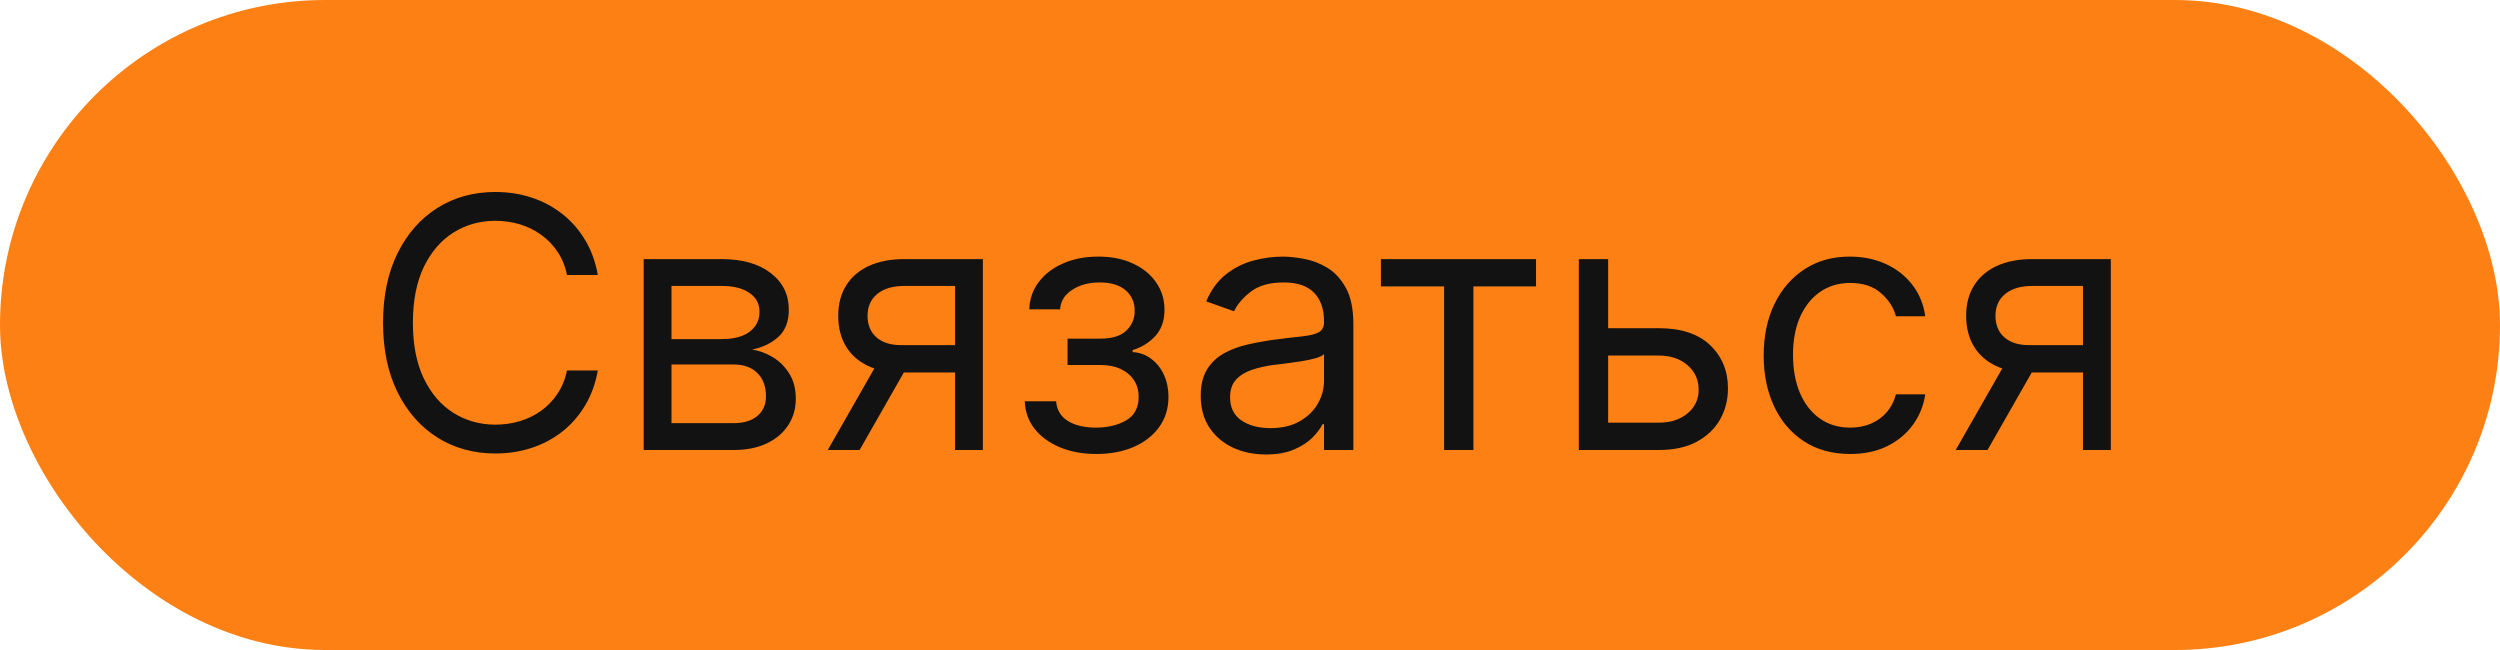
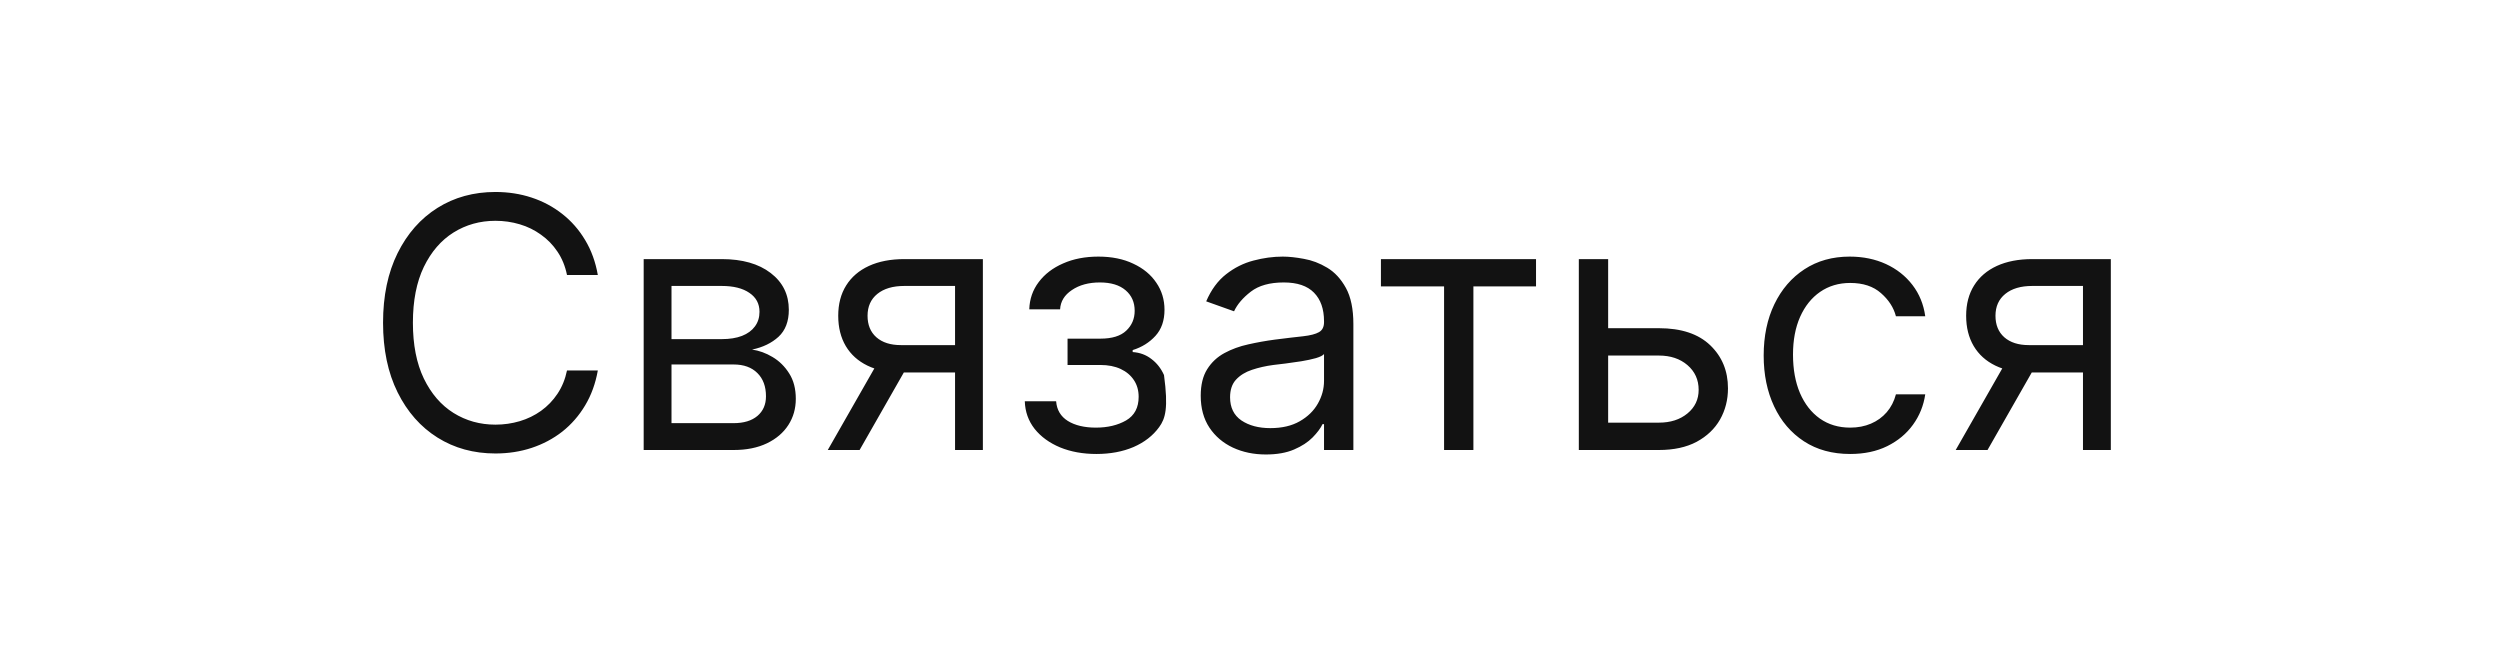
<svg xmlns="http://www.w3.org/2000/svg" width="100" height="26" viewBox="0 0 100 26" fill="none">
-   <rect x="0.5" y="0.5" width="99" height="25" rx="12.5" fill="#FD8014" stroke="#FD8014" />
-   <path d="M23.913 11H22.68C22.608 10.645 22.48 10.334 22.298 10.065C22.119 9.797 21.9 9.572 21.641 9.389C21.386 9.204 21.103 9.064 20.791 8.972C20.48 8.879 20.155 8.832 19.817 8.832C19.2 8.832 18.642 8.988 18.141 9.3C17.644 9.611 17.248 10.07 16.953 10.677C16.662 11.283 16.516 12.027 16.516 12.909C16.516 13.791 16.662 14.535 16.953 15.141C17.248 15.748 17.644 16.207 18.141 16.518C18.642 16.83 19.2 16.986 19.817 16.986C20.155 16.986 20.48 16.939 20.791 16.847C21.103 16.754 21.386 16.616 21.641 16.434C21.9 16.248 22.119 16.021 22.298 15.753C22.48 15.481 22.608 15.169 22.68 14.818H23.913C23.821 15.338 23.652 15.804 23.406 16.215C23.161 16.626 22.856 16.976 22.492 17.264C22.127 17.549 21.718 17.766 21.264 17.916C20.813 18.065 20.331 18.139 19.817 18.139C18.948 18.139 18.176 17.927 17.5 17.503C16.824 17.079 16.292 16.475 15.904 15.693C15.516 14.911 15.322 13.983 15.322 12.909C15.322 11.835 15.516 10.907 15.904 10.125C16.292 9.343 16.824 8.74 17.5 8.315C18.176 7.891 18.948 7.679 19.817 7.679C20.331 7.679 20.813 7.754 21.264 7.903C21.718 8.052 22.127 8.271 22.492 8.559C22.856 8.844 23.161 9.192 23.406 9.603C23.652 10.011 23.821 10.476 23.913 11ZM25.747 18V10.364H28.869C29.691 10.364 30.344 10.549 30.828 10.921C31.312 11.292 31.553 11.782 31.553 12.392C31.553 12.856 31.416 13.216 31.141 13.471C30.866 13.723 30.513 13.893 30.082 13.983C30.364 14.023 30.637 14.122 30.902 14.281C31.171 14.44 31.393 14.659 31.568 14.938C31.744 15.213 31.832 15.551 31.832 15.952C31.832 16.343 31.733 16.692 31.534 17.001C31.335 17.309 31.05 17.553 30.678 17.732C30.307 17.91 29.863 18 29.346 18H25.747ZM26.86 16.926H29.346C29.75 16.926 30.067 16.83 30.296 16.638C30.524 16.445 30.639 16.184 30.639 15.852C30.639 15.458 30.524 15.148 30.296 14.923C30.067 14.694 29.75 14.579 29.346 14.579H26.86V16.926ZM26.86 13.565H28.869C29.184 13.565 29.454 13.522 29.679 13.436C29.905 13.347 30.077 13.221 30.196 13.058C30.319 12.893 30.38 12.697 30.38 12.472C30.38 12.15 30.246 11.898 29.977 11.716C29.709 11.53 29.34 11.438 28.869 11.438H26.86V13.565ZM38.202 18V11.438H36.173C35.716 11.438 35.356 11.544 35.094 11.756C34.833 11.968 34.702 12.259 34.702 12.631C34.702 12.995 34.819 13.282 35.055 13.491C35.293 13.7 35.62 13.804 36.034 13.804H38.5V14.898H36.034C35.517 14.898 35.071 14.807 34.697 14.624C34.322 14.442 34.034 14.182 33.832 13.844C33.63 13.502 33.529 13.098 33.529 12.631C33.529 12.16 33.635 11.756 33.847 11.418C34.059 11.079 34.362 10.819 34.757 10.637C35.154 10.455 35.627 10.364 36.173 10.364H39.315V18H38.202ZM33.111 18L35.279 14.202H36.551L34.384 18H33.111ZM40.992 16.051H42.245C42.272 16.396 42.427 16.658 42.712 16.837C43.001 17.016 43.375 17.105 43.836 17.105C44.306 17.105 44.709 17.009 45.044 16.817C45.379 16.621 45.546 16.306 45.546 15.872C45.546 15.617 45.483 15.395 45.357 15.206C45.231 15.014 45.054 14.865 44.825 14.758C44.596 14.652 44.326 14.599 44.015 14.599H42.702V13.546H44.015C44.482 13.546 44.827 13.439 45.049 13.227C45.274 13.015 45.387 12.75 45.387 12.432C45.387 12.09 45.266 11.817 45.024 11.611C44.782 11.403 44.439 11.298 43.995 11.298C43.547 11.298 43.175 11.399 42.876 11.602C42.578 11.8 42.421 12.057 42.404 12.372H41.171C41.184 11.961 41.31 11.598 41.549 11.283C41.788 10.965 42.112 10.717 42.523 10.538C42.934 10.355 43.405 10.264 43.935 10.264C44.472 10.264 44.938 10.359 45.332 10.548C45.73 10.733 46.037 10.987 46.252 11.308C46.471 11.626 46.58 11.988 46.58 12.392C46.58 12.823 46.459 13.171 46.217 13.436C45.975 13.701 45.672 13.89 45.307 14.003V14.082C45.596 14.102 45.846 14.195 46.058 14.361C46.274 14.523 46.441 14.737 46.56 15.002C46.68 15.264 46.739 15.554 46.739 15.872C46.739 16.336 46.615 16.741 46.366 17.085C46.118 17.427 45.776 17.692 45.342 17.881C44.908 18.066 44.413 18.159 43.856 18.159C43.316 18.159 42.832 18.071 42.404 17.896C41.977 17.717 41.637 17.47 41.385 17.155C41.136 16.837 41.005 16.469 40.992 16.051ZM50.635 18.179C50.151 18.179 49.711 18.088 49.317 17.905C48.923 17.72 48.609 17.453 48.377 17.105C48.145 16.754 48.029 16.329 48.029 15.832C48.029 15.395 48.116 15.04 48.288 14.768C48.46 14.493 48.691 14.278 48.979 14.122C49.267 13.966 49.586 13.85 49.934 13.774C50.285 13.695 50.638 13.632 50.992 13.585C51.456 13.526 51.833 13.481 52.121 13.451C52.413 13.418 52.625 13.363 52.757 13.287C52.893 13.211 52.961 13.078 52.961 12.889V12.849C52.961 12.359 52.827 11.978 52.559 11.706C52.293 11.434 51.891 11.298 51.35 11.298C50.79 11.298 50.351 11.421 50.033 11.666C49.715 11.912 49.491 12.173 49.362 12.452L48.248 12.054C48.447 11.59 48.712 11.229 49.044 10.97C49.378 10.708 49.743 10.526 50.137 10.423C50.535 10.317 50.926 10.264 51.311 10.264C51.556 10.264 51.838 10.294 52.156 10.354C52.477 10.41 52.787 10.528 53.086 10.707C53.387 10.886 53.637 11.156 53.836 11.517C54.035 11.878 54.135 12.362 54.135 12.969V18H52.961V16.966H52.901C52.822 17.132 52.689 17.309 52.504 17.498C52.318 17.687 52.071 17.848 51.763 17.98C51.455 18.113 51.079 18.179 50.635 18.179ZM50.813 17.125C51.278 17.125 51.669 17.034 51.987 16.852C52.308 16.669 52.55 16.434 52.713 16.146C52.878 15.857 52.961 15.554 52.961 15.236V14.162C52.911 14.222 52.802 14.276 52.633 14.326C52.467 14.372 52.275 14.414 52.056 14.45C51.841 14.483 51.63 14.513 51.425 14.54C51.223 14.563 51.059 14.583 50.933 14.599C50.628 14.639 50.343 14.704 50.078 14.793C49.816 14.88 49.604 15.01 49.441 15.186C49.282 15.358 49.203 15.594 49.203 15.892C49.203 16.3 49.353 16.608 49.655 16.817C49.96 17.022 50.346 17.125 50.813 17.125ZM55.237 11.457V10.364H61.441V11.457H58.936V18H57.763V11.457H55.237ZM64.167 13.128H66.355C67.25 13.128 67.934 13.355 68.408 13.809C68.882 14.263 69.119 14.838 69.119 15.534C69.119 15.992 69.013 16.407 68.801 16.782C68.589 17.153 68.277 17.45 67.866 17.672C67.455 17.891 66.951 18 66.355 18H63.153V10.364H64.326V16.906H66.355C66.819 16.906 67.2 16.784 67.498 16.538C67.796 16.293 67.946 15.978 67.946 15.594C67.946 15.189 67.796 14.86 67.498 14.604C67.2 14.349 66.819 14.222 66.355 14.222H64.167V13.128ZM74.007 18.159C73.291 18.159 72.675 17.99 72.158 17.652C71.641 17.314 71.243 16.848 70.965 16.255C70.686 15.662 70.547 14.984 70.547 14.222C70.547 13.446 70.689 12.762 70.975 12.168C71.263 11.572 71.664 11.106 72.178 10.771C72.695 10.433 73.298 10.264 73.987 10.264C74.524 10.264 75.008 10.364 75.439 10.562C75.87 10.761 76.223 11.04 76.498 11.398C76.773 11.756 76.944 12.173 77.01 12.651H75.837C75.747 12.303 75.548 11.994 75.24 11.726C74.935 11.454 74.524 11.318 74.007 11.318C73.55 11.318 73.149 11.438 72.804 11.676C72.463 11.912 72.196 12.245 72.004 12.675C71.815 13.103 71.72 13.605 71.72 14.182C71.72 14.772 71.813 15.286 71.999 15.723C72.188 16.16 72.453 16.5 72.794 16.742C73.139 16.984 73.543 17.105 74.007 17.105C74.312 17.105 74.589 17.052 74.837 16.946C75.086 16.84 75.296 16.688 75.469 16.489C75.641 16.29 75.764 16.051 75.837 15.773H77.01C76.944 16.224 76.78 16.63 76.518 16.991C76.259 17.349 75.916 17.634 75.489 17.846C75.064 18.055 74.571 18.159 74.007 18.159ZM83.319 18V11.438H81.291C80.833 11.438 80.474 11.544 80.212 11.756C79.95 11.968 79.819 12.259 79.819 12.631C79.819 12.995 79.937 13.282 80.172 13.491C80.411 13.7 80.737 13.804 81.151 13.804H83.617V14.898H81.151C80.634 14.898 80.189 14.807 79.814 14.624C79.439 14.442 79.151 14.182 78.949 13.844C78.747 13.502 78.646 13.098 78.646 12.631C78.646 12.16 78.752 11.756 78.964 11.418C79.176 11.079 79.479 10.819 79.874 10.637C80.271 10.455 80.744 10.364 81.291 10.364H84.433V18H83.319ZM78.228 18L80.396 14.202H81.668L79.501 18H78.228Z" fill="#121212" />
+   <path d="M23.913 11H22.68C22.608 10.645 22.48 10.334 22.298 10.065C22.119 9.797 21.9 9.572 21.641 9.389C21.386 9.204 21.103 9.064 20.791 8.972C20.48 8.879 20.155 8.832 19.817 8.832C19.2 8.832 18.642 8.988 18.141 9.3C17.644 9.611 17.248 10.07 16.953 10.677C16.662 11.283 16.516 12.027 16.516 12.909C16.516 13.791 16.662 14.535 16.953 15.141C17.248 15.748 17.644 16.207 18.141 16.518C18.642 16.83 19.2 16.986 19.817 16.986C20.155 16.986 20.48 16.939 20.791 16.847C21.103 16.754 21.386 16.616 21.641 16.434C21.9 16.248 22.119 16.021 22.298 15.753C22.48 15.481 22.608 15.169 22.68 14.818H23.913C23.821 15.338 23.652 15.804 23.406 16.215C23.161 16.626 22.856 16.976 22.492 17.264C22.127 17.549 21.718 17.766 21.264 17.916C20.813 18.065 20.331 18.139 19.817 18.139C18.948 18.139 18.176 17.927 17.5 17.503C16.824 17.079 16.292 16.475 15.904 15.693C15.516 14.911 15.322 13.983 15.322 12.909C15.322 11.835 15.516 10.907 15.904 10.125C16.292 9.343 16.824 8.74 17.5 8.315C18.176 7.891 18.948 7.679 19.817 7.679C20.331 7.679 20.813 7.754 21.264 7.903C21.718 8.052 22.127 8.271 22.492 8.559C22.856 8.844 23.161 9.192 23.406 9.603C23.652 10.011 23.821 10.476 23.913 11ZM25.747 18V10.364H28.869C29.691 10.364 30.344 10.549 30.828 10.921C31.312 11.292 31.553 11.782 31.553 12.392C31.553 12.856 31.416 13.216 31.141 13.471C30.866 13.723 30.513 13.893 30.082 13.983C30.364 14.023 30.637 14.122 30.902 14.281C31.171 14.44 31.393 14.659 31.568 14.938C31.744 15.213 31.832 15.551 31.832 15.952C31.832 16.343 31.733 16.692 31.534 17.001C31.335 17.309 31.05 17.553 30.678 17.732C30.307 17.91 29.863 18 29.346 18H25.747ZM26.86 16.926H29.346C29.75 16.926 30.067 16.83 30.296 16.638C30.524 16.445 30.639 16.184 30.639 15.852C30.639 15.458 30.524 15.148 30.296 14.923C30.067 14.694 29.75 14.579 29.346 14.579H26.86V16.926ZM26.86 13.565H28.869C29.184 13.565 29.454 13.522 29.679 13.436C29.905 13.347 30.077 13.221 30.196 13.058C30.319 12.893 30.38 12.697 30.38 12.472C30.38 12.15 30.246 11.898 29.977 11.716C29.709 11.53 29.34 11.438 28.869 11.438H26.86V13.565ZM38.202 18V11.438H36.173C35.716 11.438 35.356 11.544 35.094 11.756C34.833 11.968 34.702 12.259 34.702 12.631C34.702 12.995 34.819 13.282 35.055 13.491C35.293 13.7 35.62 13.804 36.034 13.804H38.5V14.898H36.034C35.517 14.898 35.071 14.807 34.697 14.624C34.322 14.442 34.034 14.182 33.832 13.844C33.63 13.502 33.529 13.098 33.529 12.631C33.529 12.16 33.635 11.756 33.847 11.418C34.059 11.079 34.362 10.819 34.757 10.637C35.154 10.455 35.627 10.364 36.173 10.364H39.315V18H38.202ZM33.111 18L35.279 14.202H36.551L34.384 18H33.111ZM40.992 16.051H42.245C42.272 16.396 42.427 16.658 42.712 16.837C43.001 17.016 43.375 17.105 43.836 17.105C44.306 17.105 44.709 17.009 45.044 16.817C45.379 16.621 45.546 16.306 45.546 15.872C45.546 15.617 45.483 15.395 45.357 15.206C45.231 15.014 45.054 14.865 44.825 14.758C44.596 14.652 44.326 14.599 44.015 14.599H42.702V13.546H44.015C44.482 13.546 44.827 13.439 45.049 13.227C45.274 13.015 45.387 12.75 45.387 12.432C45.387 12.09 45.266 11.817 45.024 11.611C44.782 11.403 44.439 11.298 43.995 11.298C43.547 11.298 43.175 11.399 42.876 11.602C42.578 11.8 42.421 12.057 42.404 12.372H41.171C41.184 11.961 41.31 11.598 41.549 11.283C41.788 10.965 42.112 10.717 42.523 10.538C42.934 10.355 43.405 10.264 43.935 10.264C44.472 10.264 44.938 10.359 45.332 10.548C45.73 10.733 46.037 10.987 46.252 11.308C46.471 11.626 46.58 11.988 46.58 12.392C46.58 12.823 46.459 13.171 46.217 13.436C45.975 13.701 45.672 13.89 45.307 14.003V14.082C45.596 14.102 45.846 14.195 46.058 14.361C46.274 14.523 46.441 14.737 46.56 15.002C46.739 16.336 46.615 16.741 46.366 17.085C46.118 17.427 45.776 17.692 45.342 17.881C44.908 18.066 44.413 18.159 43.856 18.159C43.316 18.159 42.832 18.071 42.404 17.896C41.977 17.717 41.637 17.47 41.385 17.155C41.136 16.837 41.005 16.469 40.992 16.051ZM50.635 18.179C50.151 18.179 49.711 18.088 49.317 17.905C48.923 17.72 48.609 17.453 48.377 17.105C48.145 16.754 48.029 16.329 48.029 15.832C48.029 15.395 48.116 15.04 48.288 14.768C48.46 14.493 48.691 14.278 48.979 14.122C49.267 13.966 49.586 13.85 49.934 13.774C50.285 13.695 50.638 13.632 50.992 13.585C51.456 13.526 51.833 13.481 52.121 13.451C52.413 13.418 52.625 13.363 52.757 13.287C52.893 13.211 52.961 13.078 52.961 12.889V12.849C52.961 12.359 52.827 11.978 52.559 11.706C52.293 11.434 51.891 11.298 51.35 11.298C50.79 11.298 50.351 11.421 50.033 11.666C49.715 11.912 49.491 12.173 49.362 12.452L48.248 12.054C48.447 11.59 48.712 11.229 49.044 10.97C49.378 10.708 49.743 10.526 50.137 10.423C50.535 10.317 50.926 10.264 51.311 10.264C51.556 10.264 51.838 10.294 52.156 10.354C52.477 10.41 52.787 10.528 53.086 10.707C53.387 10.886 53.637 11.156 53.836 11.517C54.035 11.878 54.135 12.362 54.135 12.969V18H52.961V16.966H52.901C52.822 17.132 52.689 17.309 52.504 17.498C52.318 17.687 52.071 17.848 51.763 17.98C51.455 18.113 51.079 18.179 50.635 18.179ZM50.813 17.125C51.278 17.125 51.669 17.034 51.987 16.852C52.308 16.669 52.55 16.434 52.713 16.146C52.878 15.857 52.961 15.554 52.961 15.236V14.162C52.911 14.222 52.802 14.276 52.633 14.326C52.467 14.372 52.275 14.414 52.056 14.45C51.841 14.483 51.63 14.513 51.425 14.54C51.223 14.563 51.059 14.583 50.933 14.599C50.628 14.639 50.343 14.704 50.078 14.793C49.816 14.88 49.604 15.01 49.441 15.186C49.282 15.358 49.203 15.594 49.203 15.892C49.203 16.3 49.353 16.608 49.655 16.817C49.96 17.022 50.346 17.125 50.813 17.125ZM55.237 11.457V10.364H61.441V11.457H58.936V18H57.763V11.457H55.237ZM64.167 13.128H66.355C67.25 13.128 67.934 13.355 68.408 13.809C68.882 14.263 69.119 14.838 69.119 15.534C69.119 15.992 69.013 16.407 68.801 16.782C68.589 17.153 68.277 17.45 67.866 17.672C67.455 17.891 66.951 18 66.355 18H63.153V10.364H64.326V16.906H66.355C66.819 16.906 67.2 16.784 67.498 16.538C67.796 16.293 67.946 15.978 67.946 15.594C67.946 15.189 67.796 14.86 67.498 14.604C67.2 14.349 66.819 14.222 66.355 14.222H64.167V13.128ZM74.007 18.159C73.291 18.159 72.675 17.99 72.158 17.652C71.641 17.314 71.243 16.848 70.965 16.255C70.686 15.662 70.547 14.984 70.547 14.222C70.547 13.446 70.689 12.762 70.975 12.168C71.263 11.572 71.664 11.106 72.178 10.771C72.695 10.433 73.298 10.264 73.987 10.264C74.524 10.264 75.008 10.364 75.439 10.562C75.87 10.761 76.223 11.04 76.498 11.398C76.773 11.756 76.944 12.173 77.01 12.651H75.837C75.747 12.303 75.548 11.994 75.24 11.726C74.935 11.454 74.524 11.318 74.007 11.318C73.55 11.318 73.149 11.438 72.804 11.676C72.463 11.912 72.196 12.245 72.004 12.675C71.815 13.103 71.72 13.605 71.72 14.182C71.72 14.772 71.813 15.286 71.999 15.723C72.188 16.16 72.453 16.5 72.794 16.742C73.139 16.984 73.543 17.105 74.007 17.105C74.312 17.105 74.589 17.052 74.837 16.946C75.086 16.84 75.296 16.688 75.469 16.489C75.641 16.29 75.764 16.051 75.837 15.773H77.01C76.944 16.224 76.78 16.63 76.518 16.991C76.259 17.349 75.916 17.634 75.489 17.846C75.064 18.055 74.571 18.159 74.007 18.159ZM83.319 18V11.438H81.291C80.833 11.438 80.474 11.544 80.212 11.756C79.95 11.968 79.819 12.259 79.819 12.631C79.819 12.995 79.937 13.282 80.172 13.491C80.411 13.7 80.737 13.804 81.151 13.804H83.617V14.898H81.151C80.634 14.898 80.189 14.807 79.814 14.624C79.439 14.442 79.151 14.182 78.949 13.844C78.747 13.502 78.646 13.098 78.646 12.631C78.646 12.16 78.752 11.756 78.964 11.418C79.176 11.079 79.479 10.819 79.874 10.637C80.271 10.455 80.744 10.364 81.291 10.364H84.433V18H83.319ZM78.228 18L80.396 14.202H81.668L79.501 18H78.228Z" fill="#121212" />
</svg>